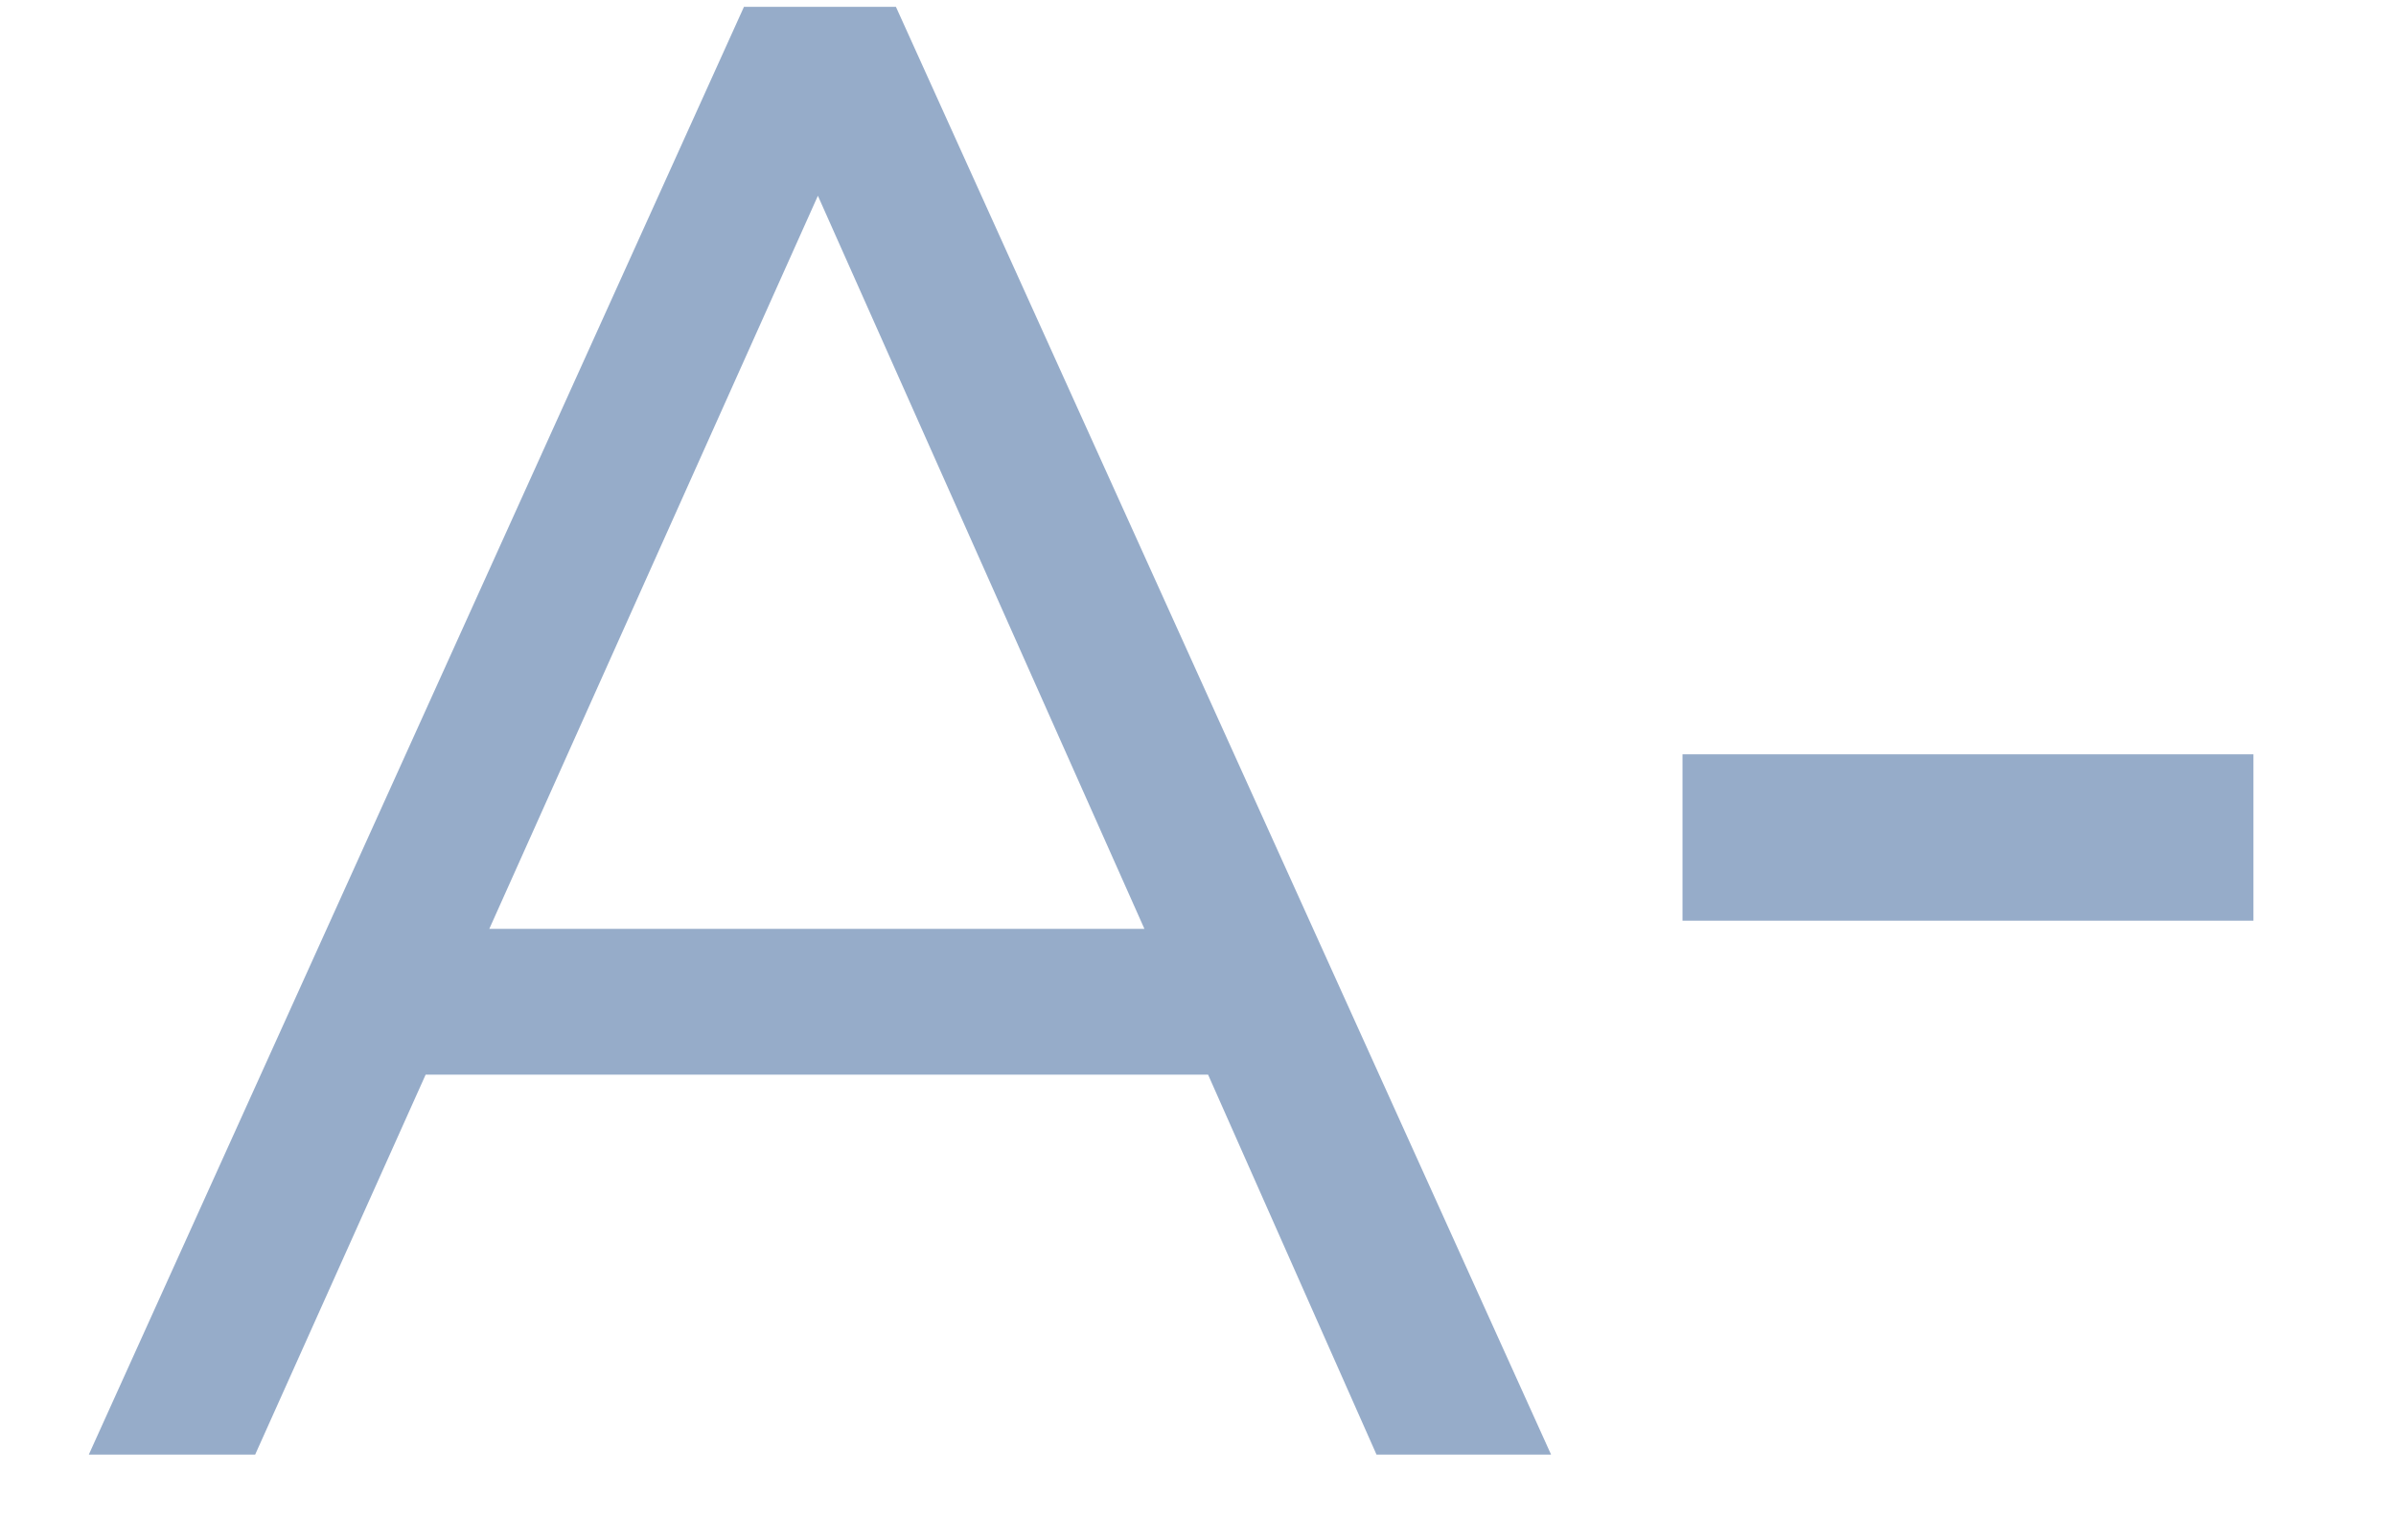
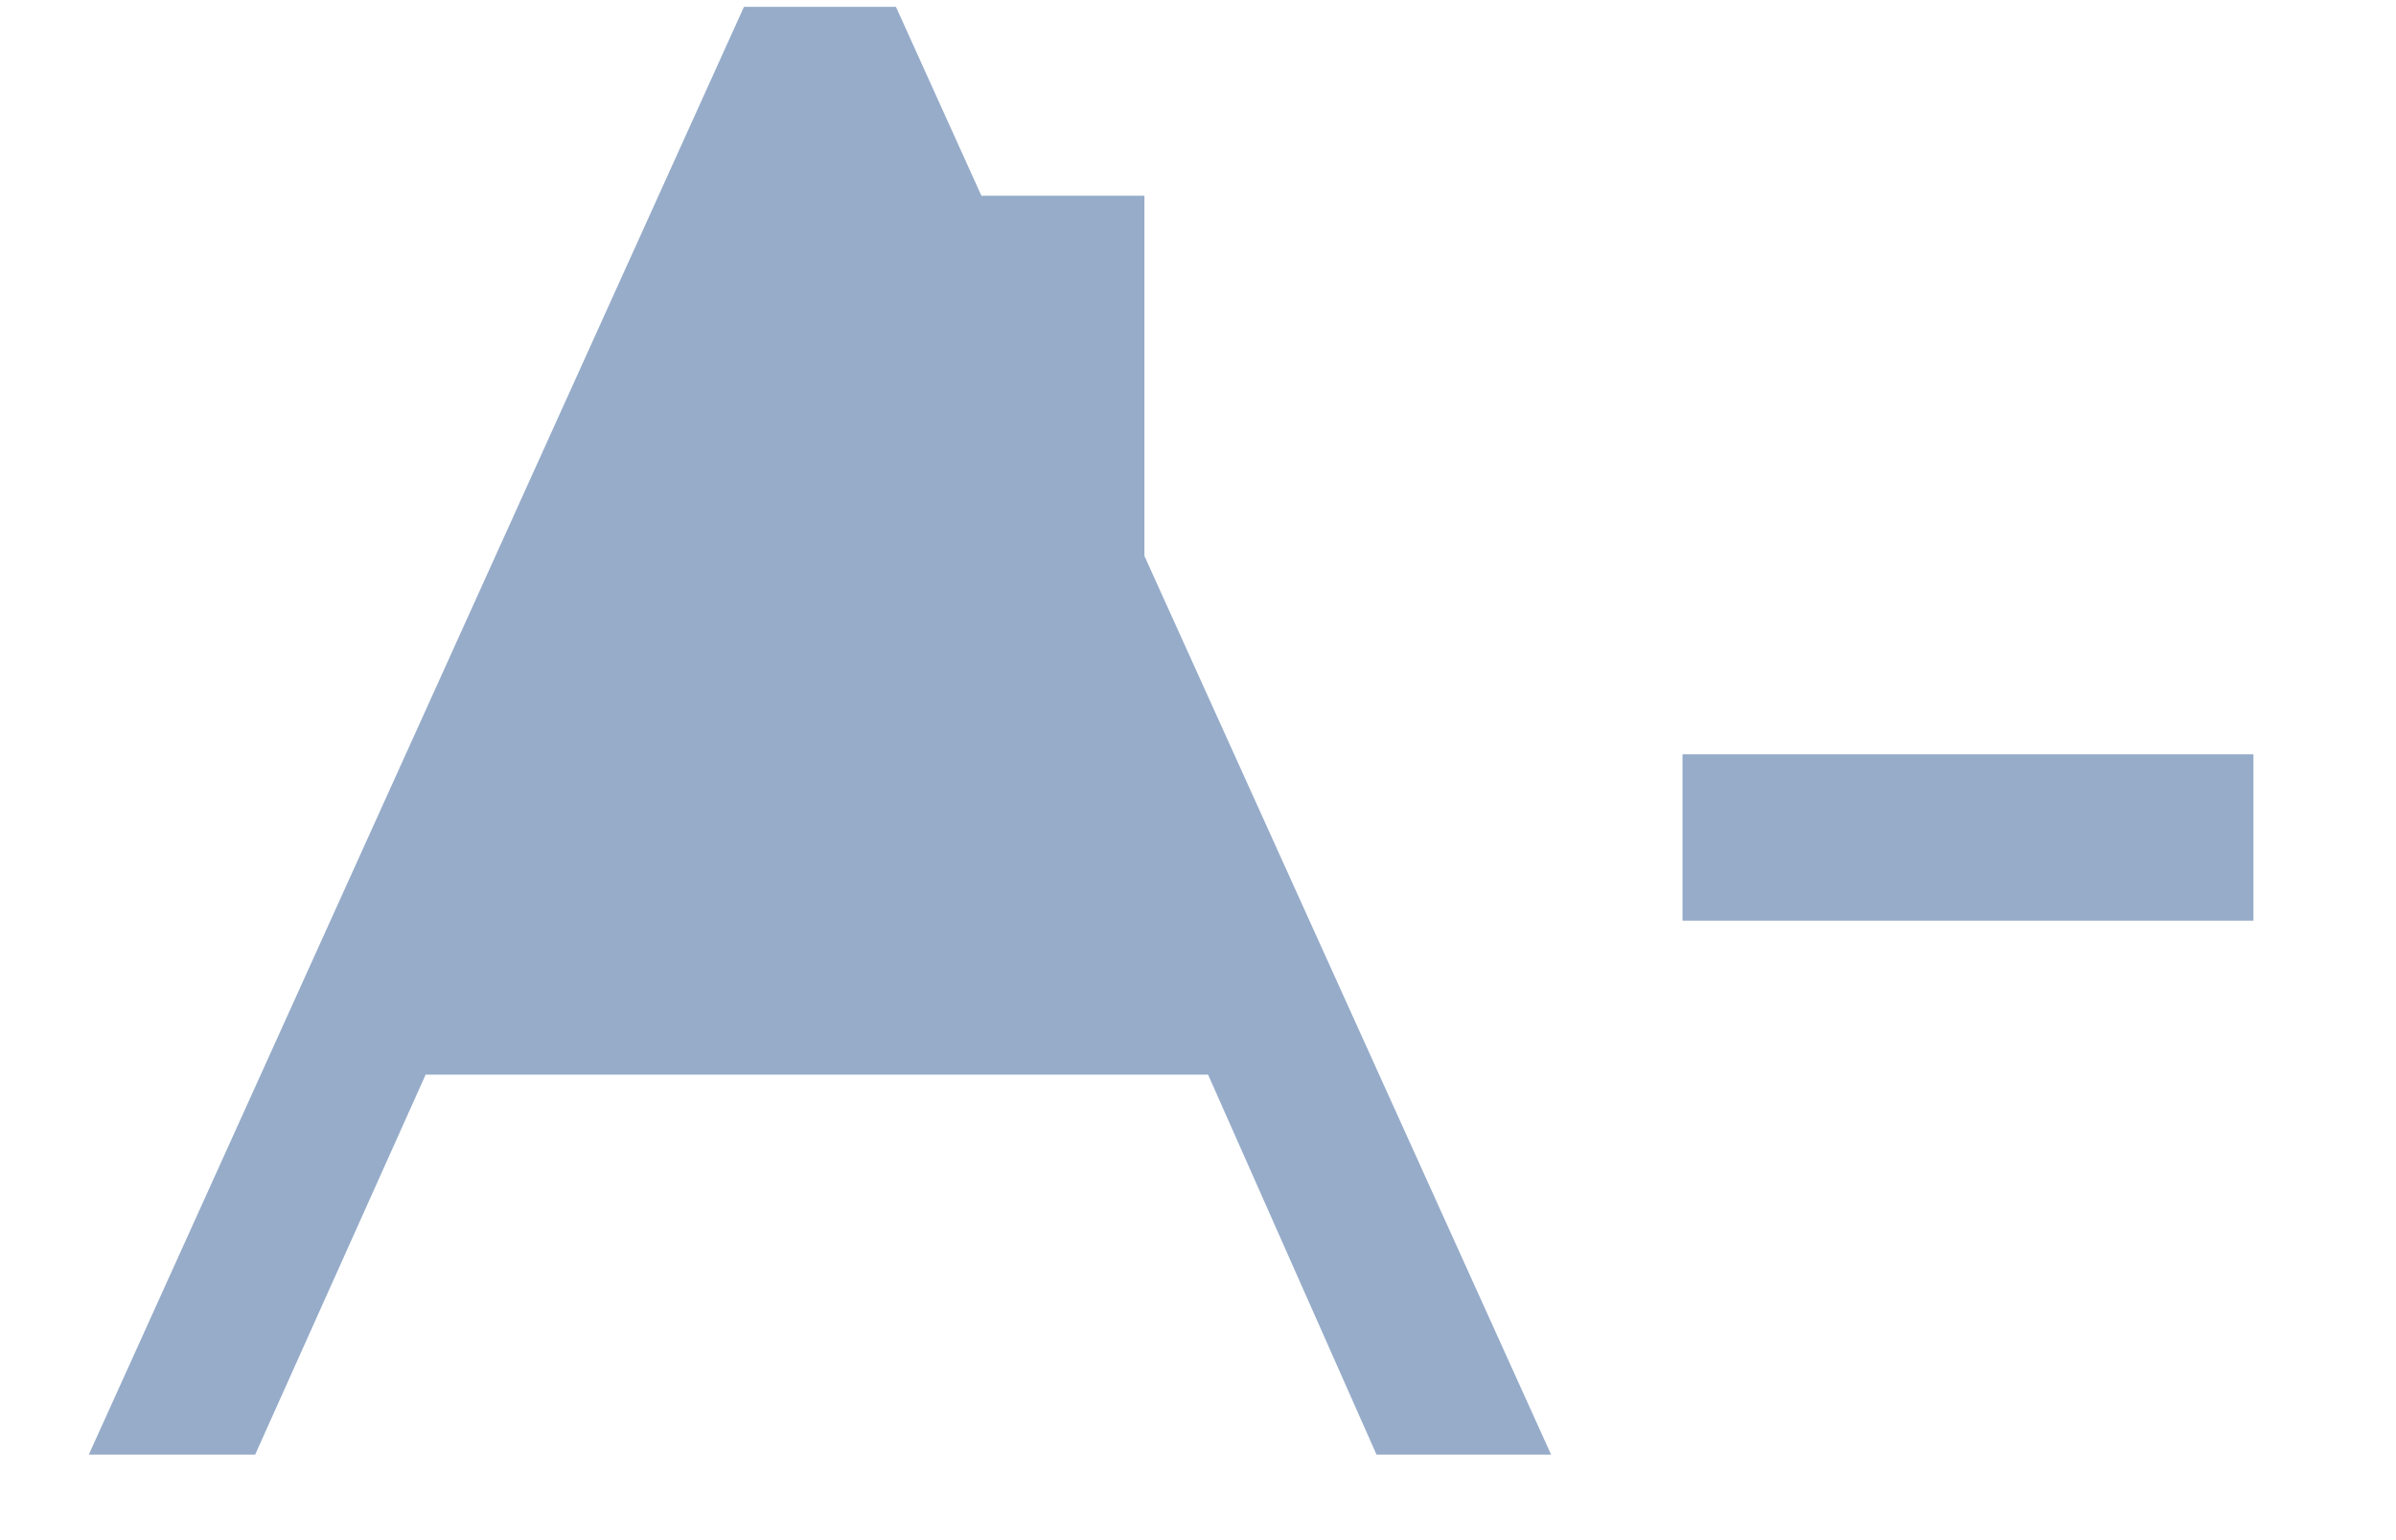
<svg xmlns="http://www.w3.org/2000/svg" width="14" height="9" viewBox="0 0 14 9" fill="none">
-   <path d="M5.235 0.04L9.063 8.5H8.043L7.059 6.28H2.487L1.491 8.5H0.519L4.347 0.04H5.235ZM6.687 5.428L4.779 1.144L2.859 5.428H6.687ZM13.167 5.38H9.831V4.408H13.167V5.38Z" fill="#96ACC9" />
+   <path d="M5.235 0.04L9.063 8.5H8.043L7.059 6.28H2.487L1.491 8.5H0.519L4.347 0.04H5.235ZM6.687 5.428L4.779 1.144H6.687ZM13.167 5.38H9.831V4.408H13.167V5.38Z" fill="#96ACC9" />
</svg>